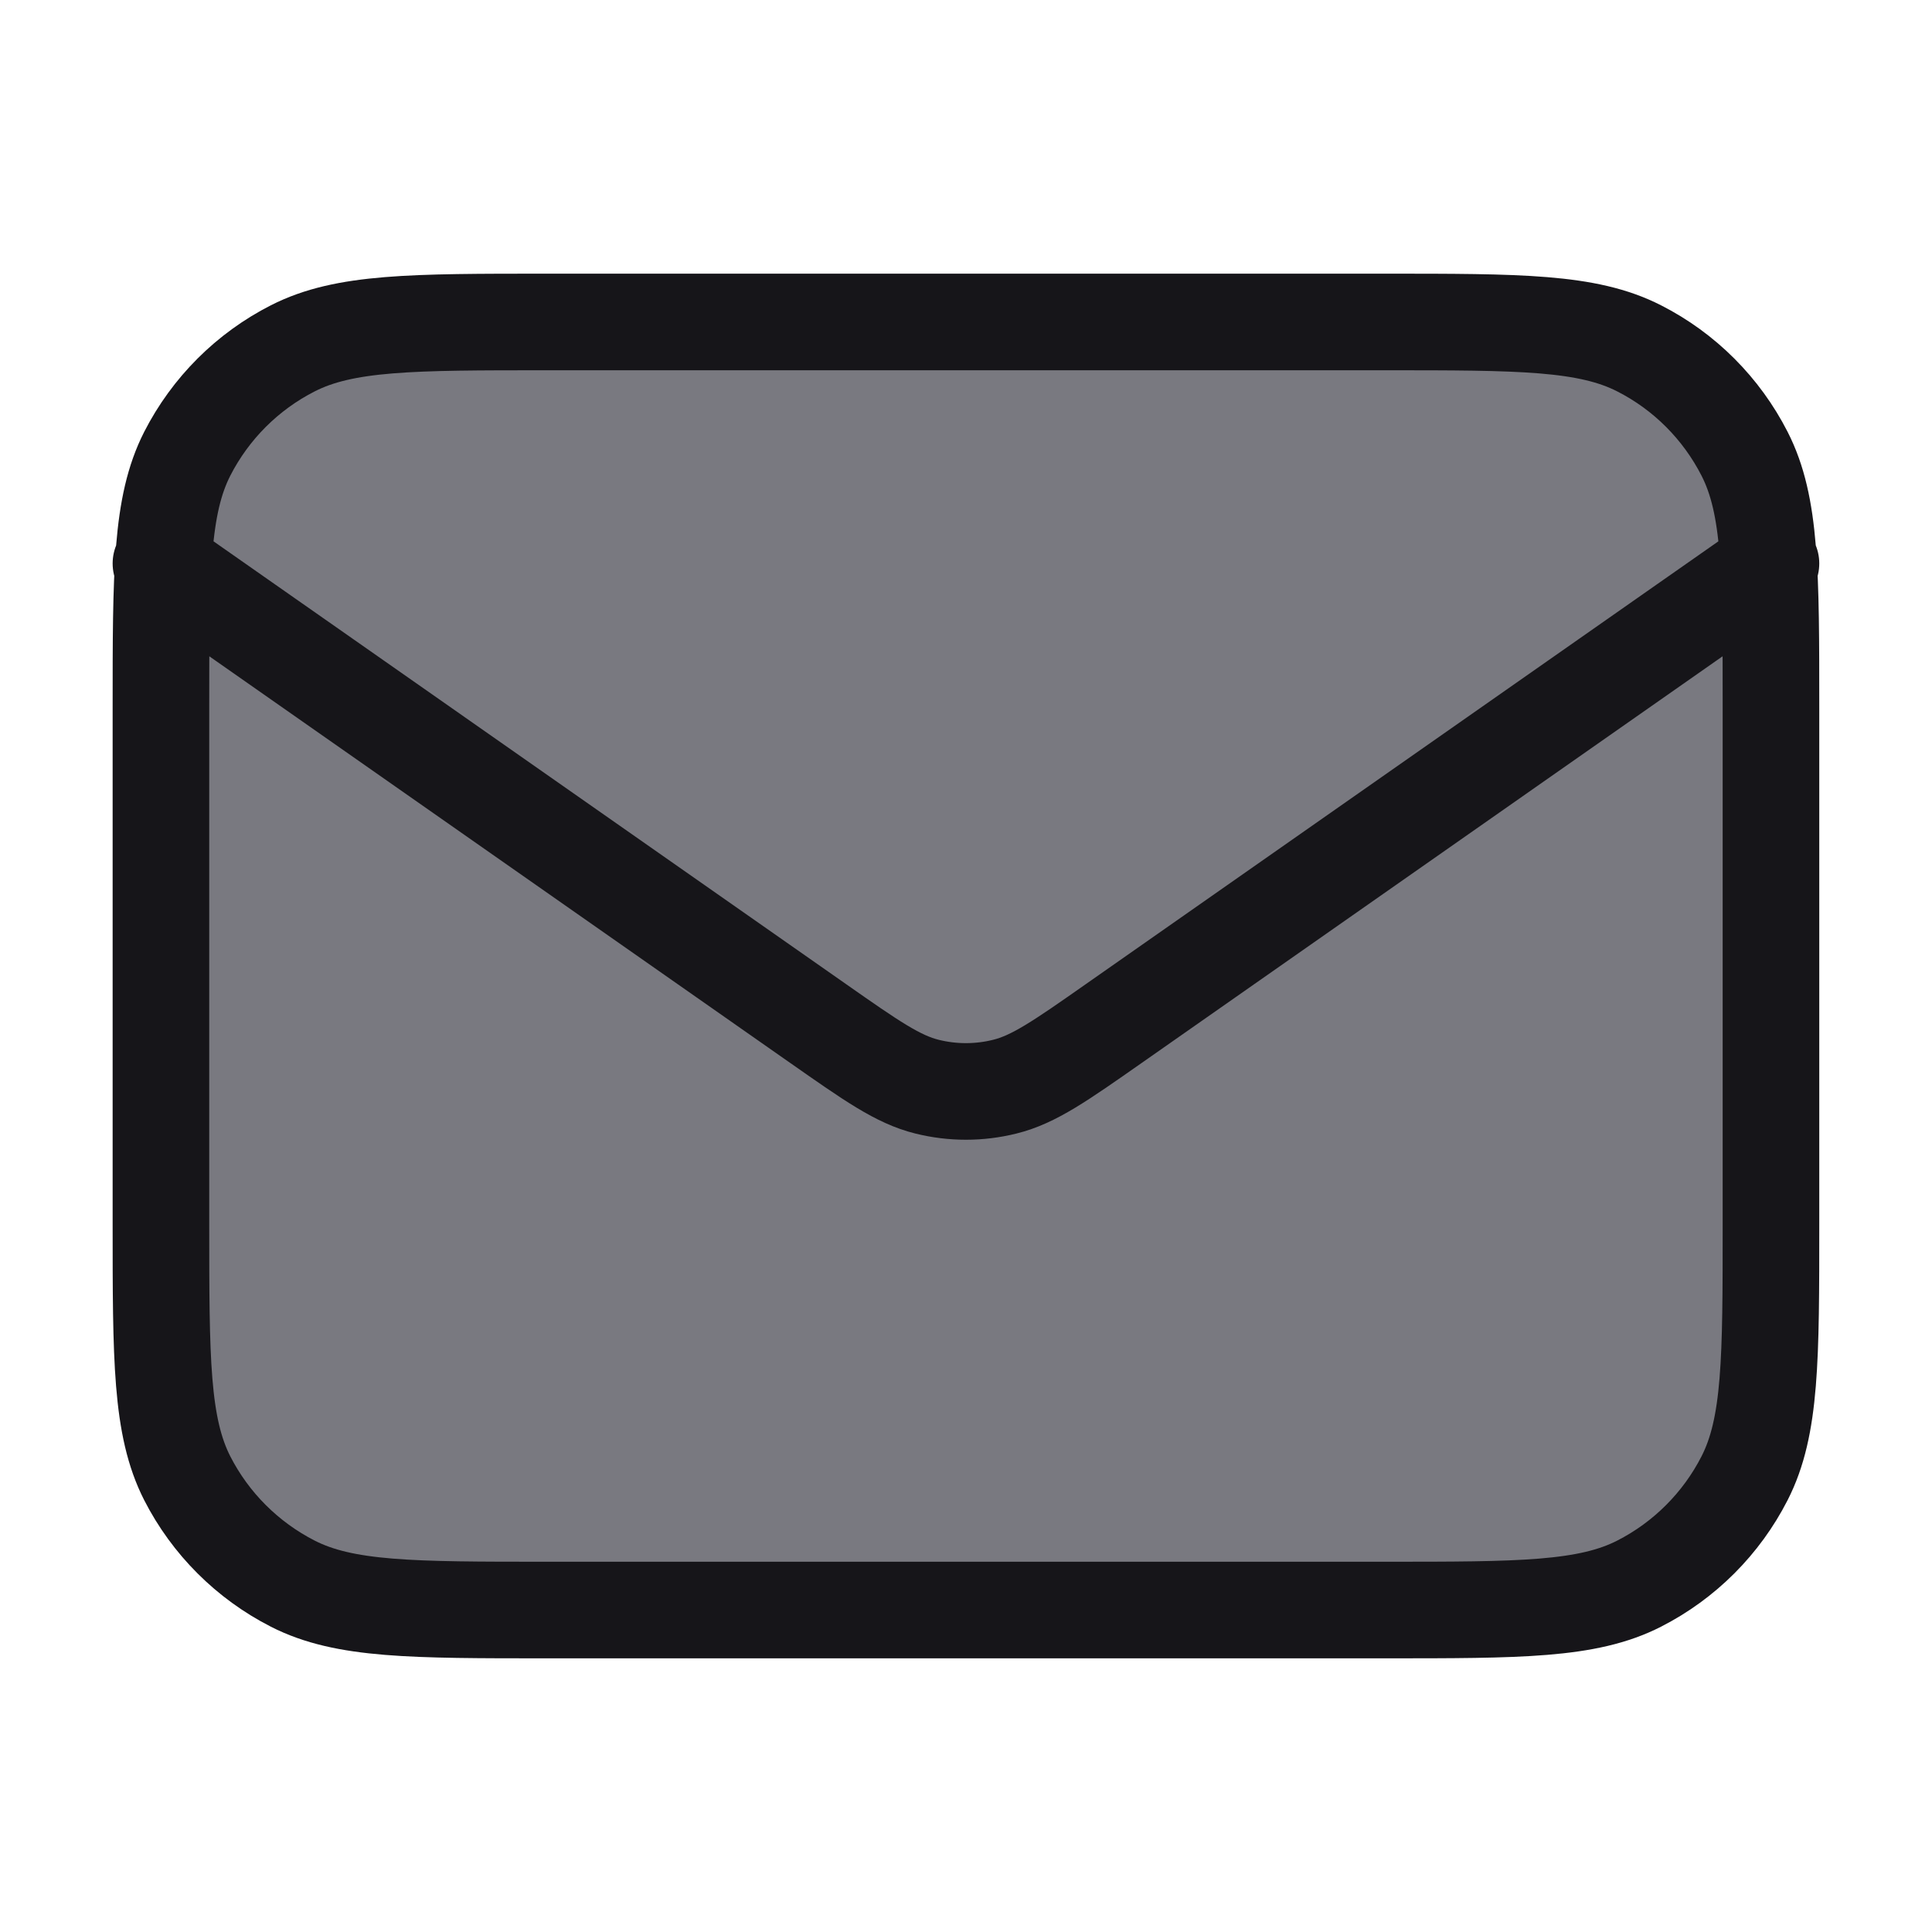
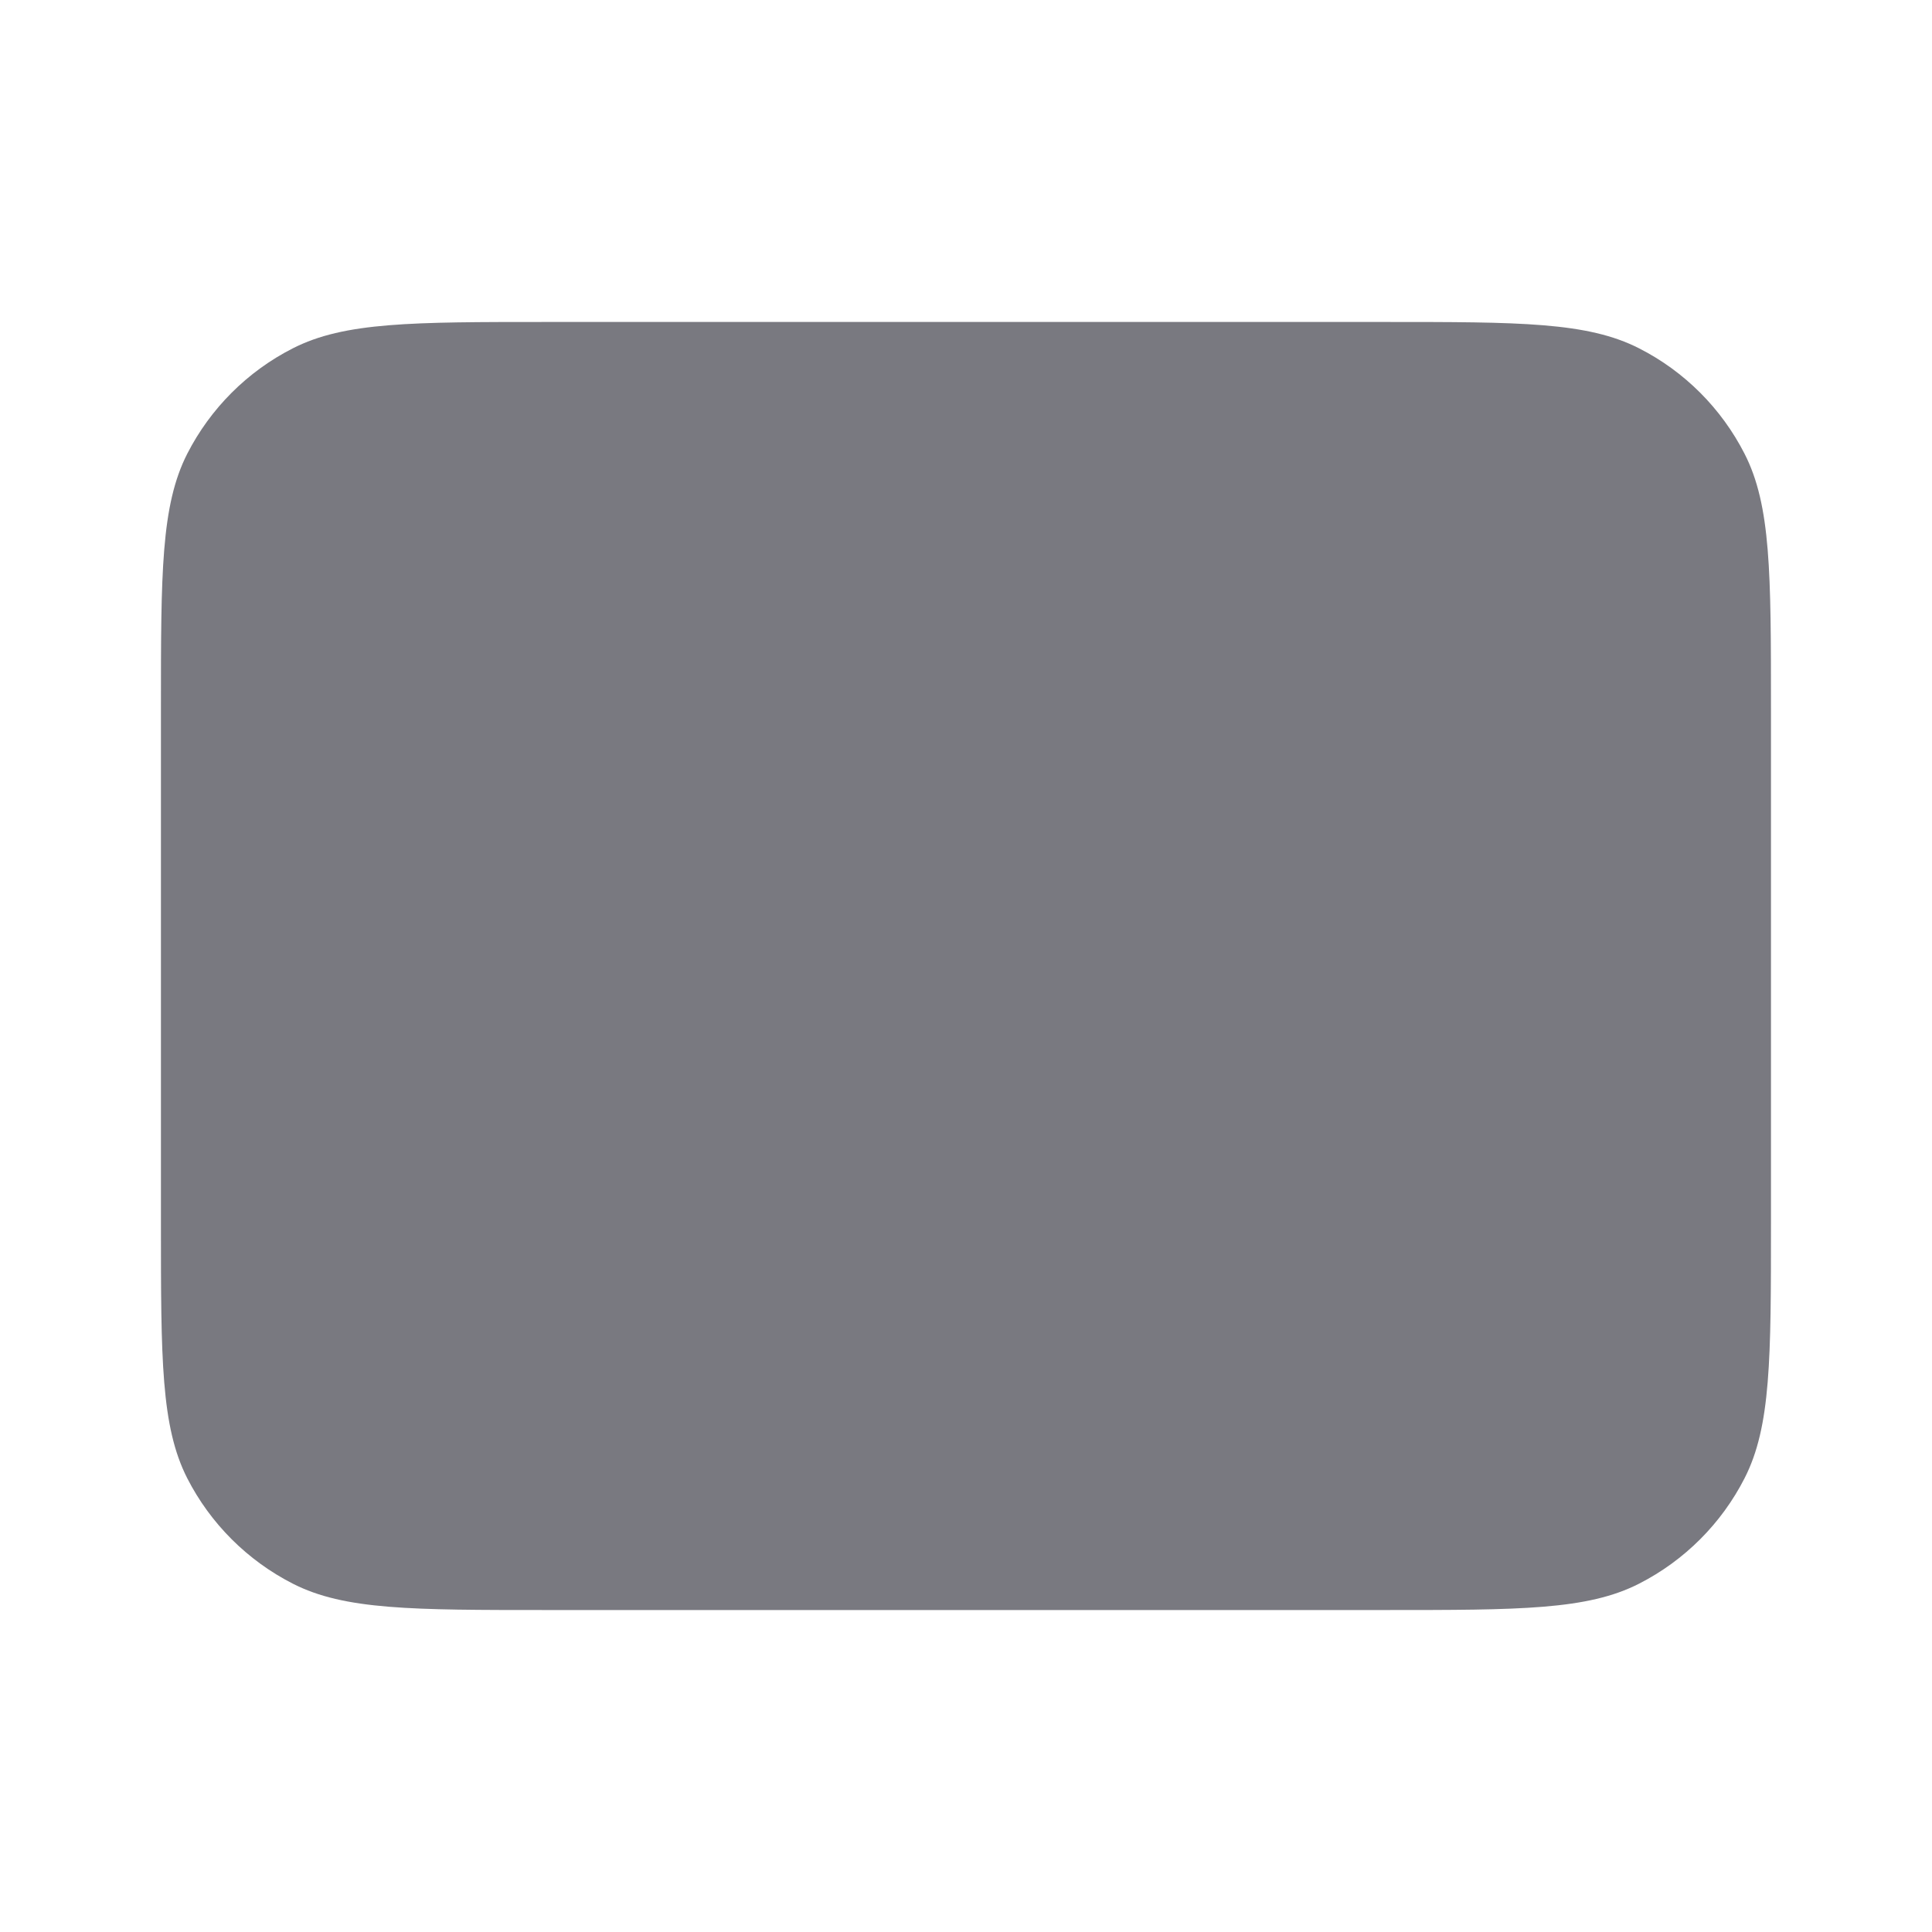
<svg xmlns="http://www.w3.org/2000/svg" width="20" height="20" viewBox="0 0 20 20" fill="none">
  <g id="mail-01">
    <g id="Icon">
      <path d="M1.666 7.333C1.666 5.933 1.666 5.233 1.938 4.698C2.178 4.228 2.561 3.845 3.031 3.606C3.566 3.333 4.266 3.333 5.666 3.333H14.333C15.733 3.333 16.433 3.333 16.968 3.606C17.438 3.845 17.82 4.228 18.06 4.698C18.333 5.233 18.333 5.933 18.333 7.333V12.667C18.333 14.067 18.333 14.767 18.06 15.302C17.82 15.772 17.438 16.154 16.968 16.394C16.433 16.667 15.733 16.667 14.333 16.667H5.666C4.266 16.667 3.566 16.667 3.031 16.394C2.561 16.154 2.178 15.772 1.938 15.302C1.666 14.767 1.666 14.067 1.666 12.667V7.333Z" fill="#797980" />
-       <path d="M1.666 5.833L8.47 10.596C9.021 10.982 9.297 11.175 9.596 11.249C9.861 11.315 10.138 11.315 10.402 11.249C10.702 11.175 10.978 10.982 11.529 10.596L18.333 5.833M5.666 16.667H14.333C15.733 16.667 16.433 16.667 16.968 16.394C17.438 16.154 17.82 15.772 18.06 15.302C18.333 14.767 18.333 14.067 18.333 12.667V7.333C18.333 5.933 18.333 5.233 18.06 4.698C17.82 4.228 17.438 3.845 16.968 3.606C16.433 3.333 15.733 3.333 14.333 3.333H5.666C4.266 3.333 3.566 3.333 3.031 3.606C2.561 3.845 2.178 4.228 1.938 4.698C1.666 5.233 1.666 5.933 1.666 7.333V12.667C1.666 14.067 1.666 14.767 1.938 15.302C2.178 15.772 2.561 16.154 3.031 16.394C3.566 16.667 4.266 16.667 5.666 16.667Z" stroke="#161519" stroke-linecap="round" stroke-linejoin="round" />
    </g>
  </g>
</svg>